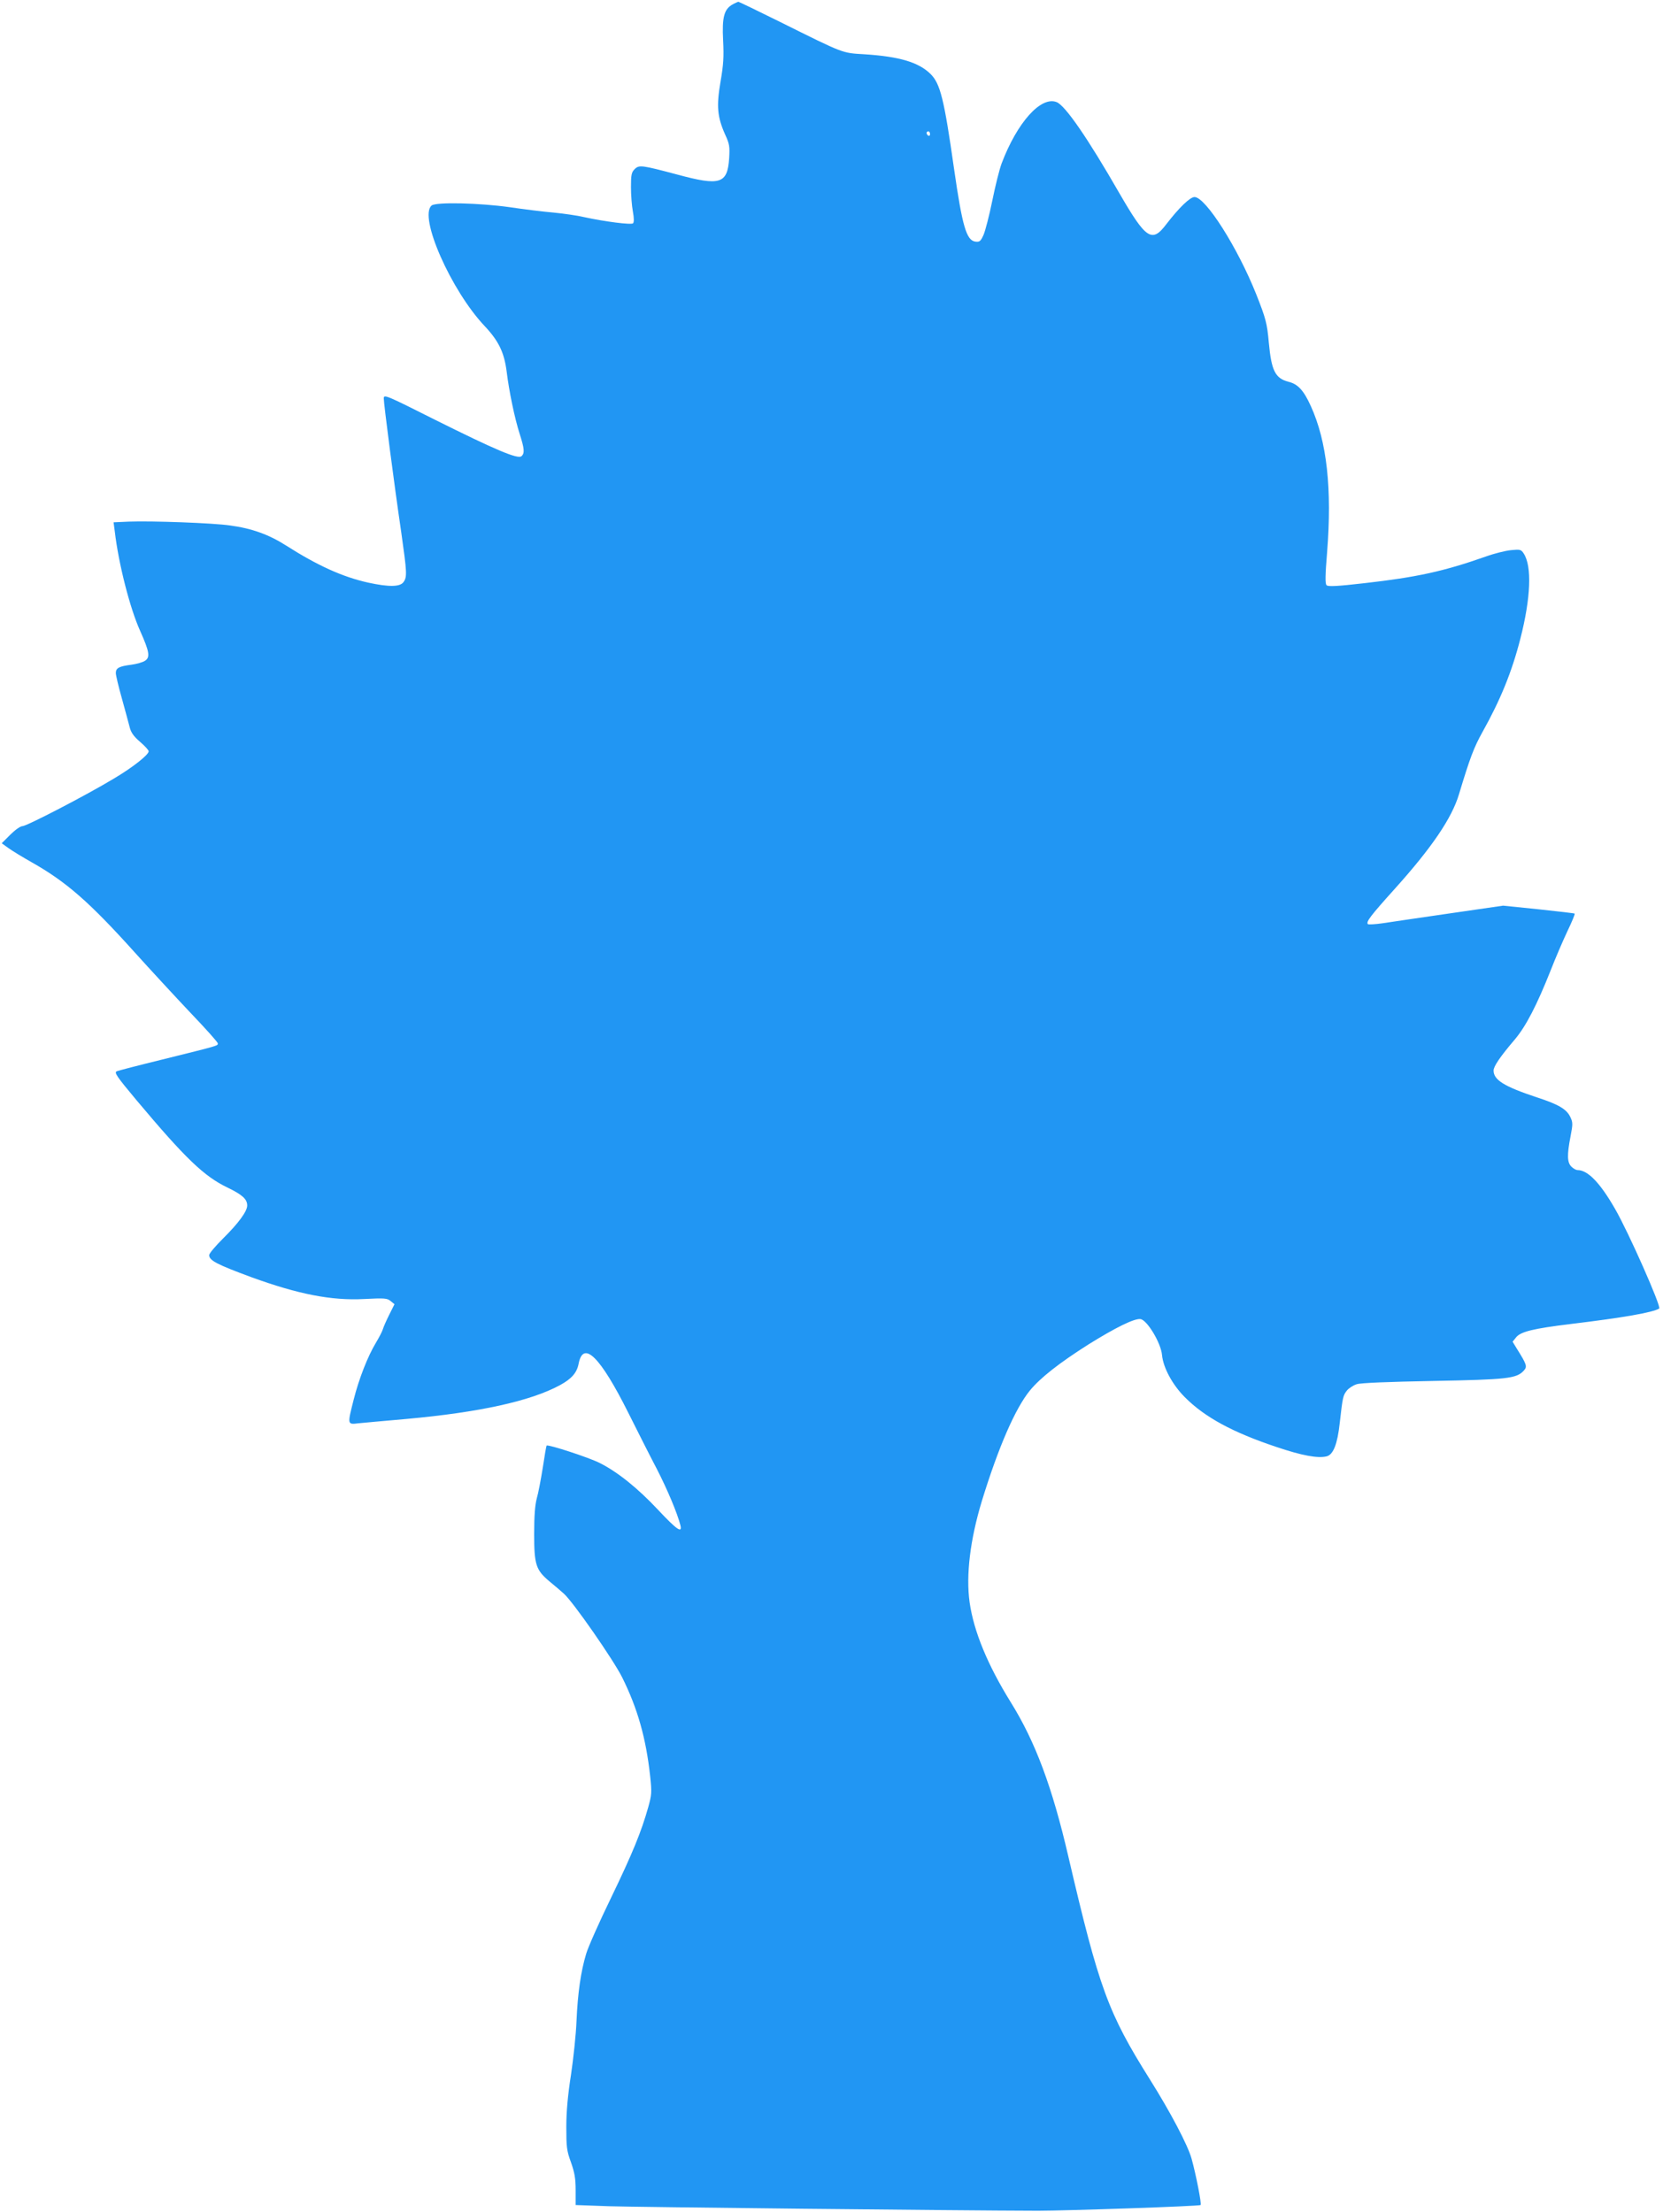
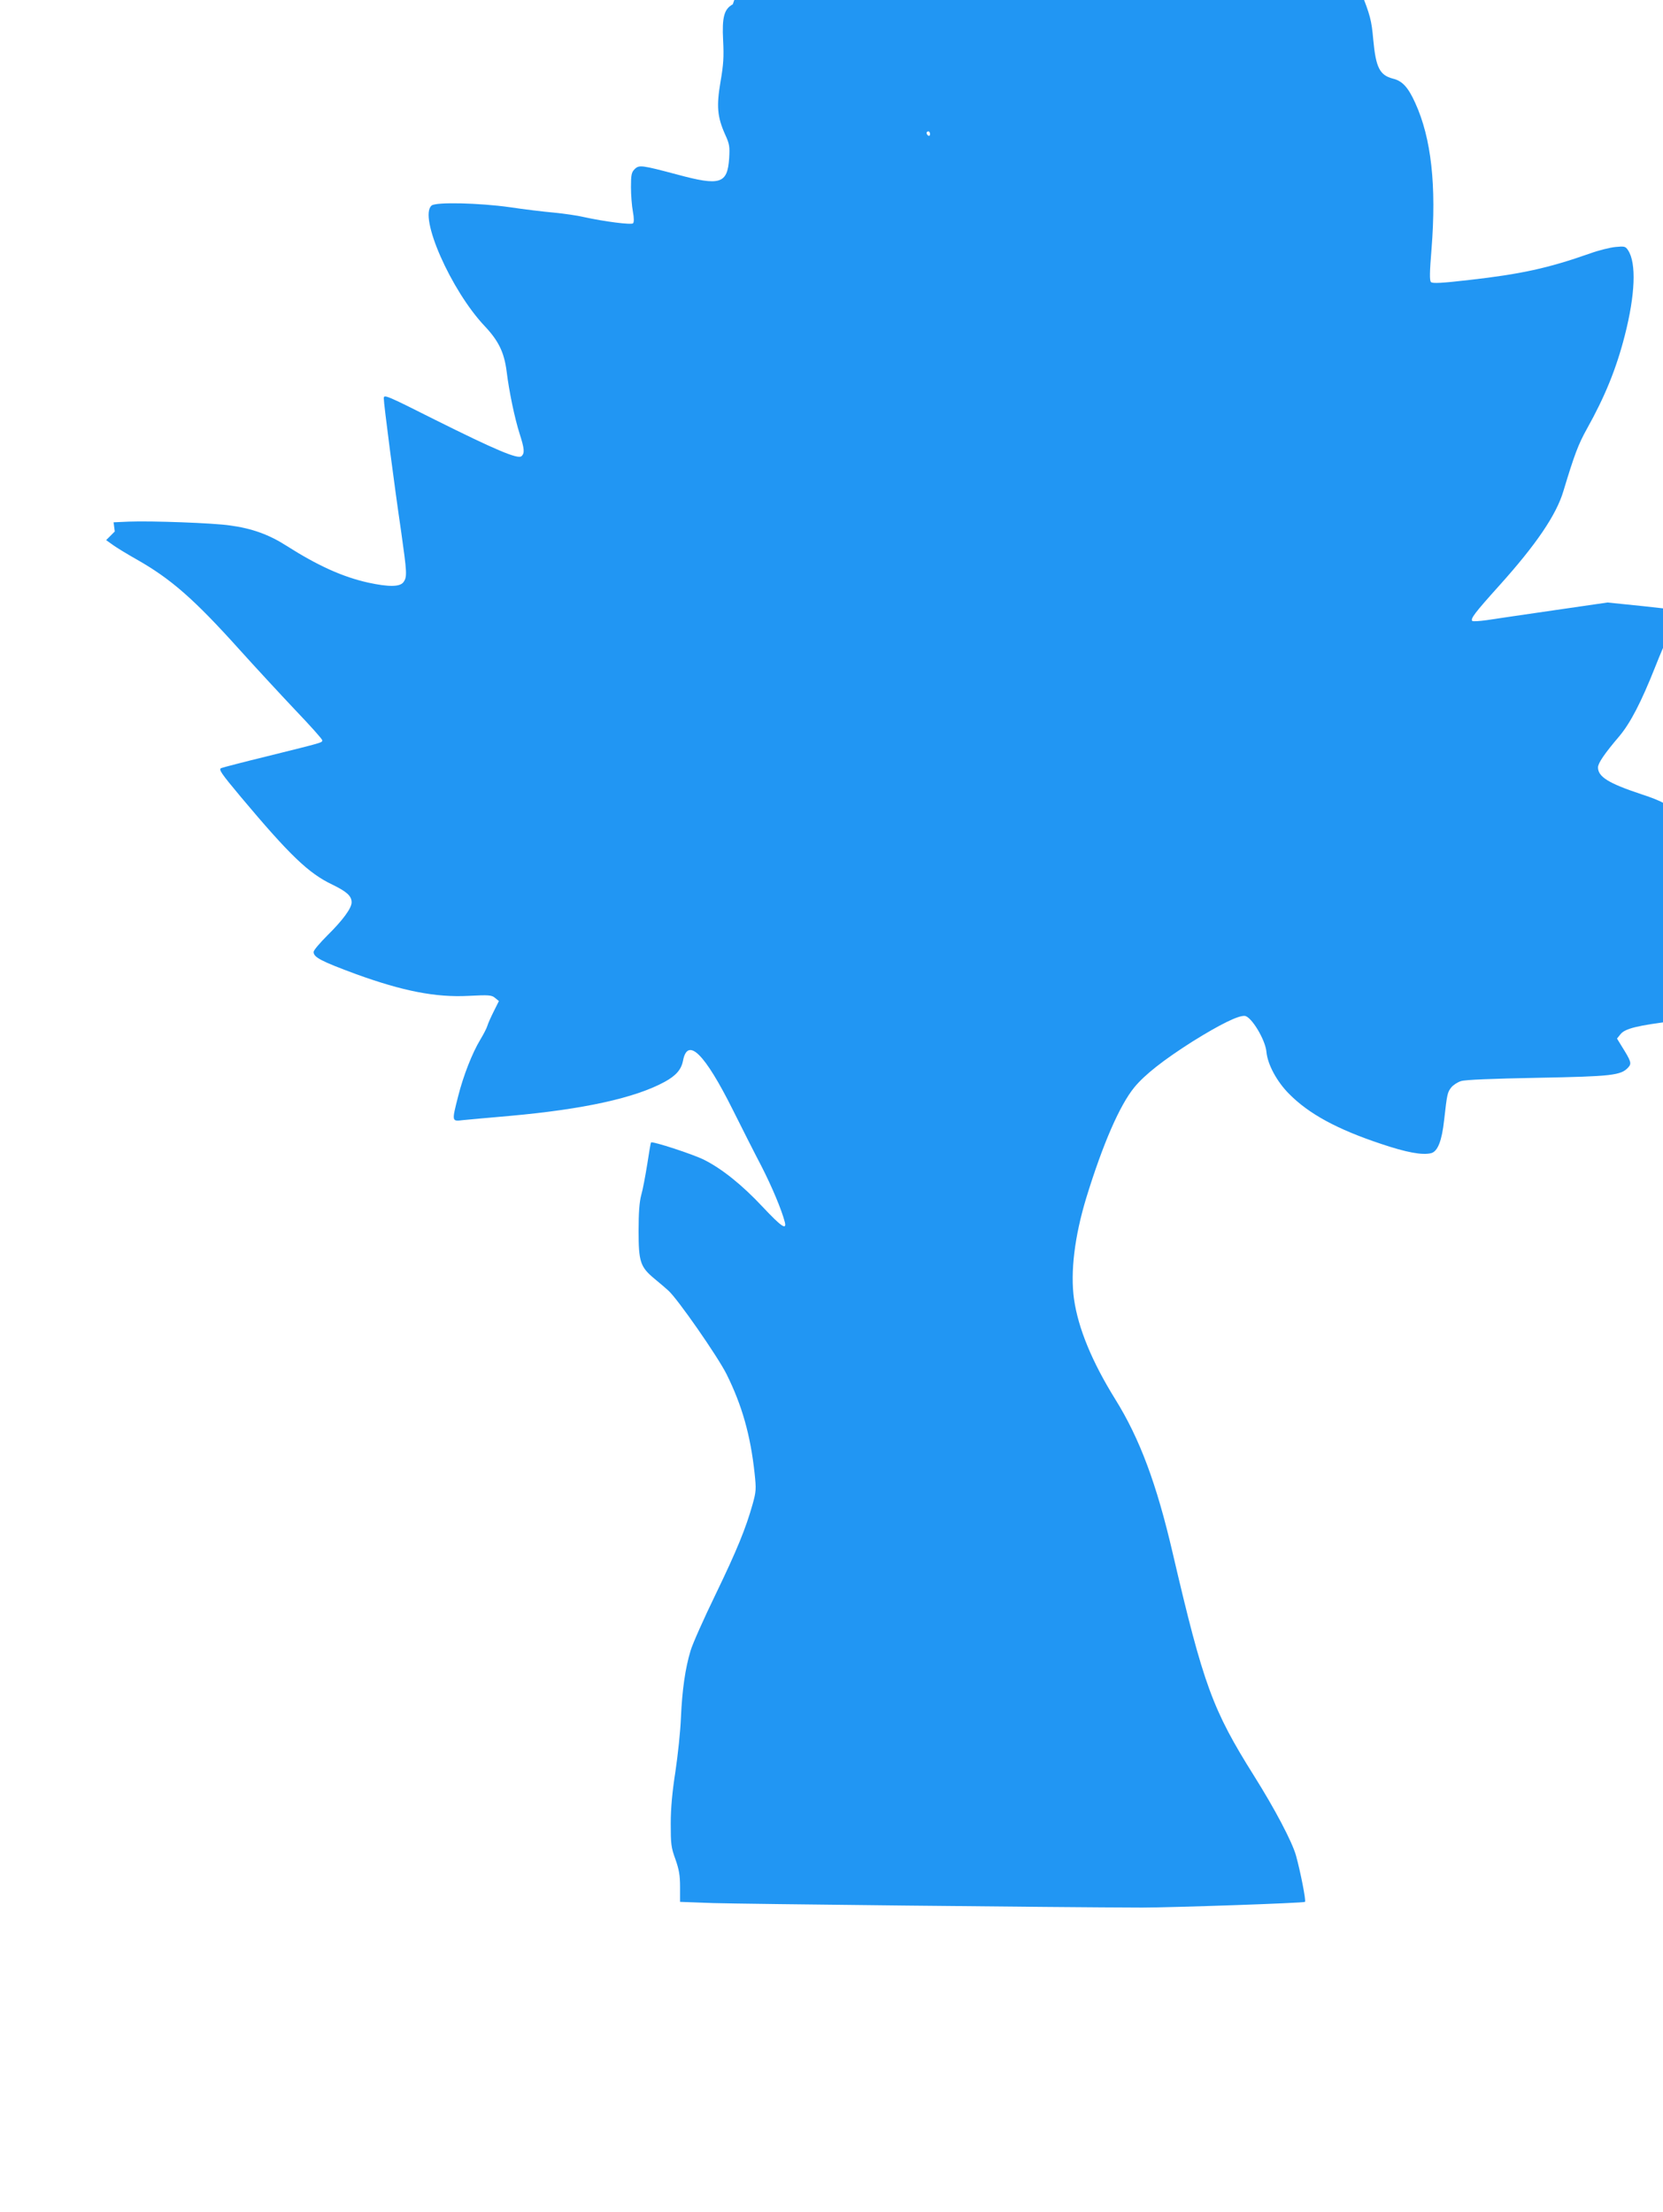
<svg xmlns="http://www.w3.org/2000/svg" version="1.0" width="962pt" height="1280pt" viewBox="0 0 962 1280" preserveAspectRatio="xMidYMid meet">
  <g transform="translate(0,1280) scale(0.1,-0.1)" fill="#2196f3" stroke="none">
-     <path d="M4239 12775 c-50 -27 -63 -74 -56 -208 5 -96 2 -142 -15 -240 -24 -141 -19 -203 27 -306 25 -54 27 -69 23 -137 -10 -148 -52 -161 -300 -94 -207 55 -221 57 -247 31 -18 -18 -21 -33 -21 -104 0 -46 5 -109 11 -141 7 -37 7 -62 1 -68 -10 -10 -166 10 -284 36 -37 9 -116 20 -175 26 -59 5 -173 19 -253 31 -177 25 -428 31 -453 10 -77 -63 112 -492 307 -698 81 -86 113 -153 127 -264 14 -114 46 -268 75 -359 28 -87 30 -113 10 -130 -22 -17 -148 36 -499 211 -286 144 -297 148 -297 124 0 -32 60 -496 101 -774 33 -234 35 -259 13 -289 -20 -28 -84 -29 -204 -3 -148 33 -292 98 -474 214 -100 64 -199 100 -327 117 -96 14 -450 27 -583 22 l-89 -4 7 -53 c22 -187 87 -443 147 -576 53 -119 59 -152 28 -172 -13 -9 -49 -19 -79 -23 -71 -9 -90 -19 -90 -48 0 -13 16 -80 35 -147 19 -68 39 -143 45 -166 8 -32 23 -53 60 -85 28 -24 50 -48 50 -55 0 -20 -92 -93 -200 -157 -157 -95 -506 -276 -530 -276 -12 0 -43 -22 -70 -49 l-50 -50 39 -28 c22 -16 83 -53 136 -83 200 -113 335 -232 594 -520 91 -101 237 -259 323 -350 87 -91 158 -170 158 -177 0 -14 10 -11 -320 -93 -135 -33 -254 -64 -264 -68 -17 -7 -3 -28 114 -168 282 -336 391 -441 528 -506 84 -41 112 -66 112 -103 0 -34 -52 -104 -139 -190 -44 -44 -81 -87 -81 -97 0 -31 45 -54 245 -128 270 -98 461 -136 651 -126 118 6 134 5 154 -12 l22 -18 -30 -60 c-16 -32 -33 -70 -37 -84 -4 -14 -23 -50 -41 -80 -46 -76 -98 -208 -128 -328 -37 -145 -37 -145 27 -137 28 3 153 14 277 25 421 38 719 103 890 196 66 36 97 71 107 123 27 139 125 42 288 -284 52 -104 126 -251 165 -325 62 -121 118 -255 136 -325 12 -49 -21 -26 -129 89 -118 126 -234 219 -337 271 -63 32 -299 109 -308 101 -2 -2 -12 -60 -22 -127 -11 -68 -26 -149 -35 -179 -10 -38 -15 -99 -15 -205 0 -179 10 -209 90 -276 29 -24 66 -55 81 -69 53 -46 287 -383 338 -485 89 -179 138 -351 162 -572 10 -93 9 -107 -11 -179 -40 -142 -90 -265 -215 -524 -68 -140 -133 -286 -144 -324 -31 -102 -49 -228 -56 -389 -3 -78 -18 -218 -32 -312 -18 -115 -27 -212 -27 -300 0 -117 2 -138 27 -206 21 -60 27 -93 27 -161 l0 -86 193 -7 c147 -5 2013 -25 2482 -26 165 0 934 26 940 33 7 6 -26 174 -52 268 -22 79 -122 269 -242 460 -241 384 -293 525 -471 1289 -93 401 -191 664 -333 892 -134 216 -214 410 -238 578 -22 157 3 363 71 587 96 312 193 535 278 639 60 73 168 158 338 266 159 99 265 151 301 147 38 -4 119 -138 125 -208 7 -74 61 -173 132 -244 115 -116 278 -204 530 -288 148 -50 240 -67 291 -54 38 10 62 72 75 192 17 151 19 160 41 188 11 14 37 31 57 37 24 8 181 14 442 19 431 8 483 14 525 60 21 23 17 35 -40 126 l-25 41 20 25 c26 33 98 51 320 78 298 36 471 66 508 89 14 9 -178 443 -255 576 -87 152 -158 225 -217 225 -9 0 -25 9 -36 20 -24 24 -26 66 -5 174 14 73 14 82 -2 115 -22 44 -67 71 -193 112 -190 63 -250 101 -250 155 0 24 37 79 123 180 65 77 128 200 207 399 28 72 72 174 97 227 26 54 45 100 42 102 -2 2 -96 13 -209 25 l-205 21 -310 -45 c-170 -25 -345 -50 -388 -57 -42 -6 -80 -8 -84 -5 -12 13 13 46 156 205 214 238 330 409 371 547 64 212 86 270 136 360 104 186 170 348 219 540 60 234 68 419 19 493 -15 23 -21 24 -73 19 -31 -3 -96 -19 -146 -37 -244 -86 -401 -120 -701 -154 -156 -18 -212 -21 -220 -12 -9 8 -8 58 3 191 29 367 -1 641 -94 845 -41 91 -75 128 -129 141 -77 20 -99 64 -114 225 -10 114 -18 142 -72 279 -108 272 -294 565 -358 565 -26 0 -90 -62 -163 -157 -83 -110 -117 -88 -271 178 -185 322 -313 507 -363 528 -91 37 -229 -117 -319 -355 -13 -35 -37 -132 -54 -216 -17 -84 -40 -172 -50 -196 -17 -38 -23 -43 -47 -40 -52 6 -76 87 -124 421 -58 408 -80 494 -137 550 -69 67 -179 100 -381 113 -132 8 -114 1 -490 188 -129 64 -237 116 -240 116 -3 -1 -18 -7 -32 -15z m1141 -751 c0 -8 -4 -12 -10 -9 -5 3 -10 10 -10 16 0 5 5 9 10 9 6 0 10 -7 10 -16z" />
+     <path d="M4239 12775 c-50 -27 -63 -74 -56 -208 5 -96 2 -142 -15 -240 -24 -141 -19 -203 27 -306 25 -54 27 -69 23 -137 -10 -148 -52 -161 -300 -94 -207 55 -221 57 -247 31 -18 -18 -21 -33 -21 -104 0 -46 5 -109 11 -141 7 -37 7 -62 1 -68 -10 -10 -166 10 -284 36 -37 9 -116 20 -175 26 -59 5 -173 19 -253 31 -177 25 -428 31 -453 10 -77 -63 112 -492 307 -698 81 -86 113 -153 127 -264 14 -114 46 -268 75 -359 28 -87 30 -113 10 -130 -22 -17 -148 36 -499 211 -286 144 -297 148 -297 124 0 -32 60 -496 101 -774 33 -234 35 -259 13 -289 -20 -28 -84 -29 -204 -3 -148 33 -292 98 -474 214 -100 64 -199 100 -327 117 -96 14 -450 27 -583 22 l-89 -4 7 -53 l-50 -50 39 -28 c22 -16 83 -53 136 -83 200 -113 335 -232 594 -520 91 -101 237 -259 323 -350 87 -91 158 -170 158 -177 0 -14 10 -11 -320 -93 -135 -33 -254 -64 -264 -68 -17 -7 -3 -28 114 -168 282 -336 391 -441 528 -506 84 -41 112 -66 112 -103 0 -34 -52 -104 -139 -190 -44 -44 -81 -87 -81 -97 0 -31 45 -54 245 -128 270 -98 461 -136 651 -126 118 6 134 5 154 -12 l22 -18 -30 -60 c-16 -32 -33 -70 -37 -84 -4 -14 -23 -50 -41 -80 -46 -76 -98 -208 -128 -328 -37 -145 -37 -145 27 -137 28 3 153 14 277 25 421 38 719 103 890 196 66 36 97 71 107 123 27 139 125 42 288 -284 52 -104 126 -251 165 -325 62 -121 118 -255 136 -325 12 -49 -21 -26 -129 89 -118 126 -234 219 -337 271 -63 32 -299 109 -308 101 -2 -2 -12 -60 -22 -127 -11 -68 -26 -149 -35 -179 -10 -38 -15 -99 -15 -205 0 -179 10 -209 90 -276 29 -24 66 -55 81 -69 53 -46 287 -383 338 -485 89 -179 138 -351 162 -572 10 -93 9 -107 -11 -179 -40 -142 -90 -265 -215 -524 -68 -140 -133 -286 -144 -324 -31 -102 -49 -228 -56 -389 -3 -78 -18 -218 -32 -312 -18 -115 -27 -212 -27 -300 0 -117 2 -138 27 -206 21 -60 27 -93 27 -161 l0 -86 193 -7 c147 -5 2013 -25 2482 -26 165 0 934 26 940 33 7 6 -26 174 -52 268 -22 79 -122 269 -242 460 -241 384 -293 525 -471 1289 -93 401 -191 664 -333 892 -134 216 -214 410 -238 578 -22 157 3 363 71 587 96 312 193 535 278 639 60 73 168 158 338 266 159 99 265 151 301 147 38 -4 119 -138 125 -208 7 -74 61 -173 132 -244 115 -116 278 -204 530 -288 148 -50 240 -67 291 -54 38 10 62 72 75 192 17 151 19 160 41 188 11 14 37 31 57 37 24 8 181 14 442 19 431 8 483 14 525 60 21 23 17 35 -40 126 l-25 41 20 25 c26 33 98 51 320 78 298 36 471 66 508 89 14 9 -178 443 -255 576 -87 152 -158 225 -217 225 -9 0 -25 9 -36 20 -24 24 -26 66 -5 174 14 73 14 82 -2 115 -22 44 -67 71 -193 112 -190 63 -250 101 -250 155 0 24 37 79 123 180 65 77 128 200 207 399 28 72 72 174 97 227 26 54 45 100 42 102 -2 2 -96 13 -209 25 l-205 21 -310 -45 c-170 -25 -345 -50 -388 -57 -42 -6 -80 -8 -84 -5 -12 13 13 46 156 205 214 238 330 409 371 547 64 212 86 270 136 360 104 186 170 348 219 540 60 234 68 419 19 493 -15 23 -21 24 -73 19 -31 -3 -96 -19 -146 -37 -244 -86 -401 -120 -701 -154 -156 -18 -212 -21 -220 -12 -9 8 -8 58 3 191 29 367 -1 641 -94 845 -41 91 -75 128 -129 141 -77 20 -99 64 -114 225 -10 114 -18 142 -72 279 -108 272 -294 565 -358 565 -26 0 -90 -62 -163 -157 -83 -110 -117 -88 -271 178 -185 322 -313 507 -363 528 -91 37 -229 -117 -319 -355 -13 -35 -37 -132 -54 -216 -17 -84 -40 -172 -50 -196 -17 -38 -23 -43 -47 -40 -52 6 -76 87 -124 421 -58 408 -80 494 -137 550 -69 67 -179 100 -381 113 -132 8 -114 1 -490 188 -129 64 -237 116 -240 116 -3 -1 -18 -7 -32 -15z m1141 -751 c0 -8 -4 -12 -10 -9 -5 3 -10 10 -10 16 0 5 5 9 10 9 6 0 10 -7 10 -16z" />
  </g>
</svg>